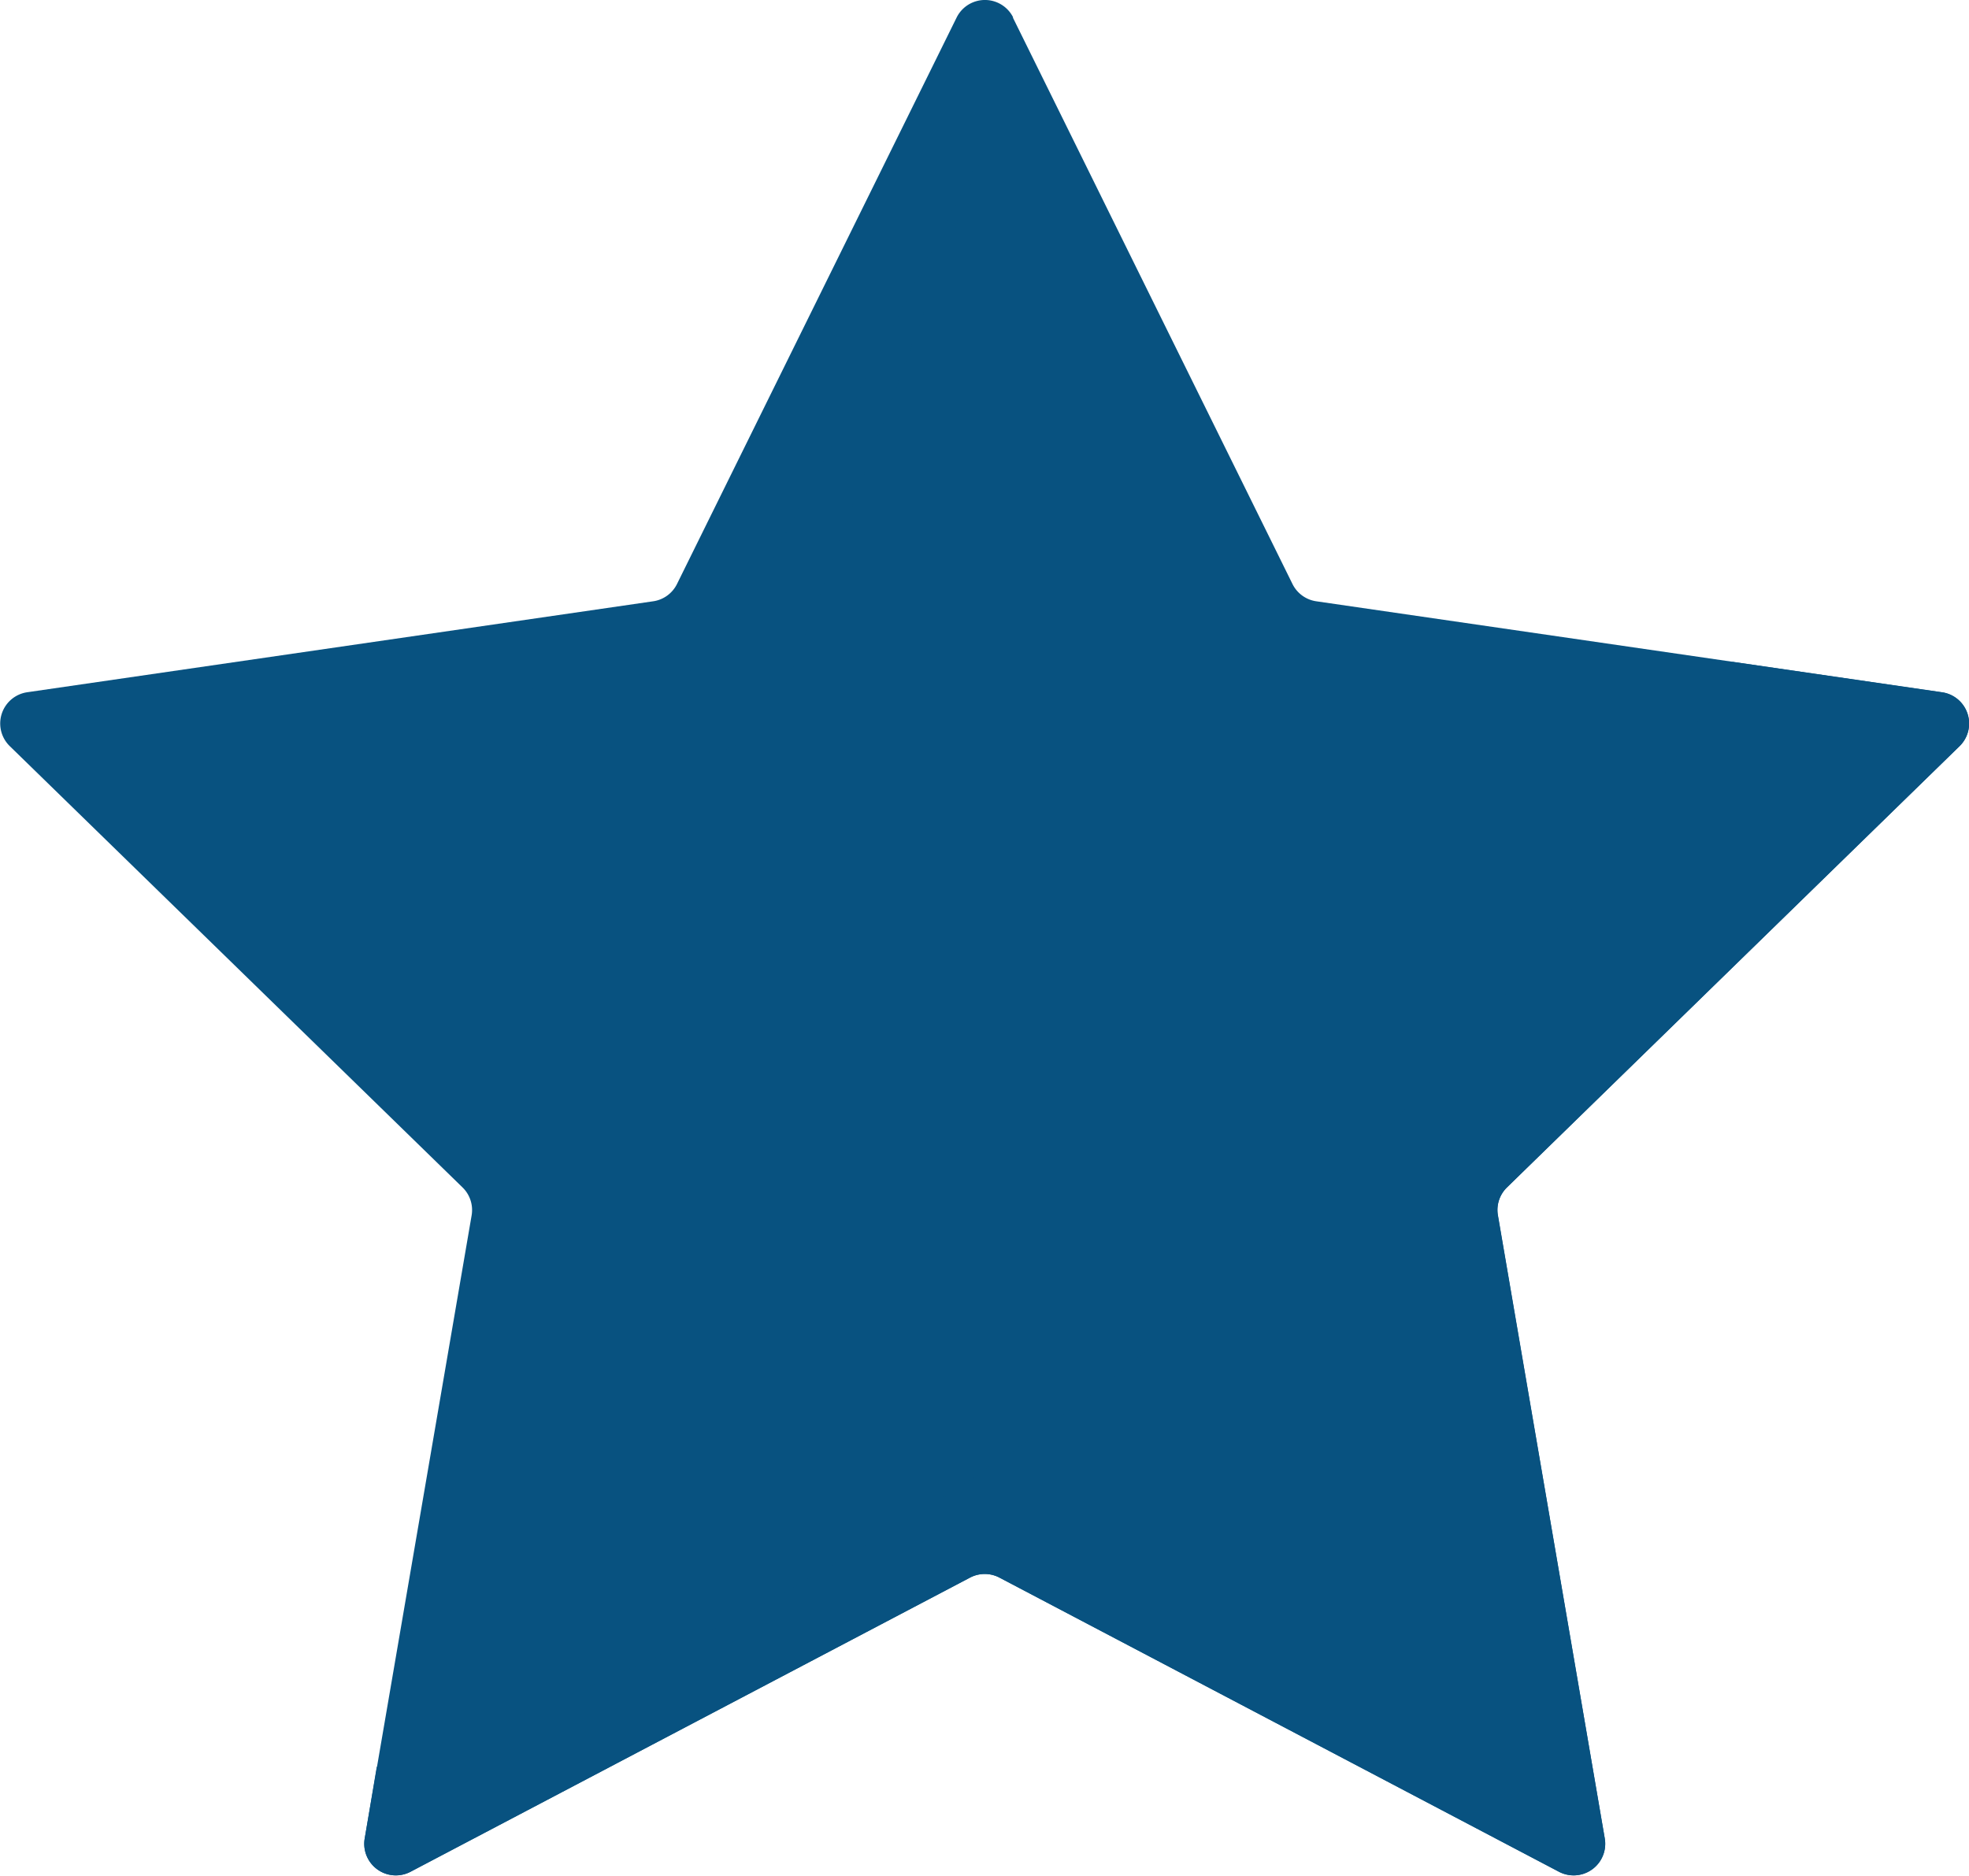
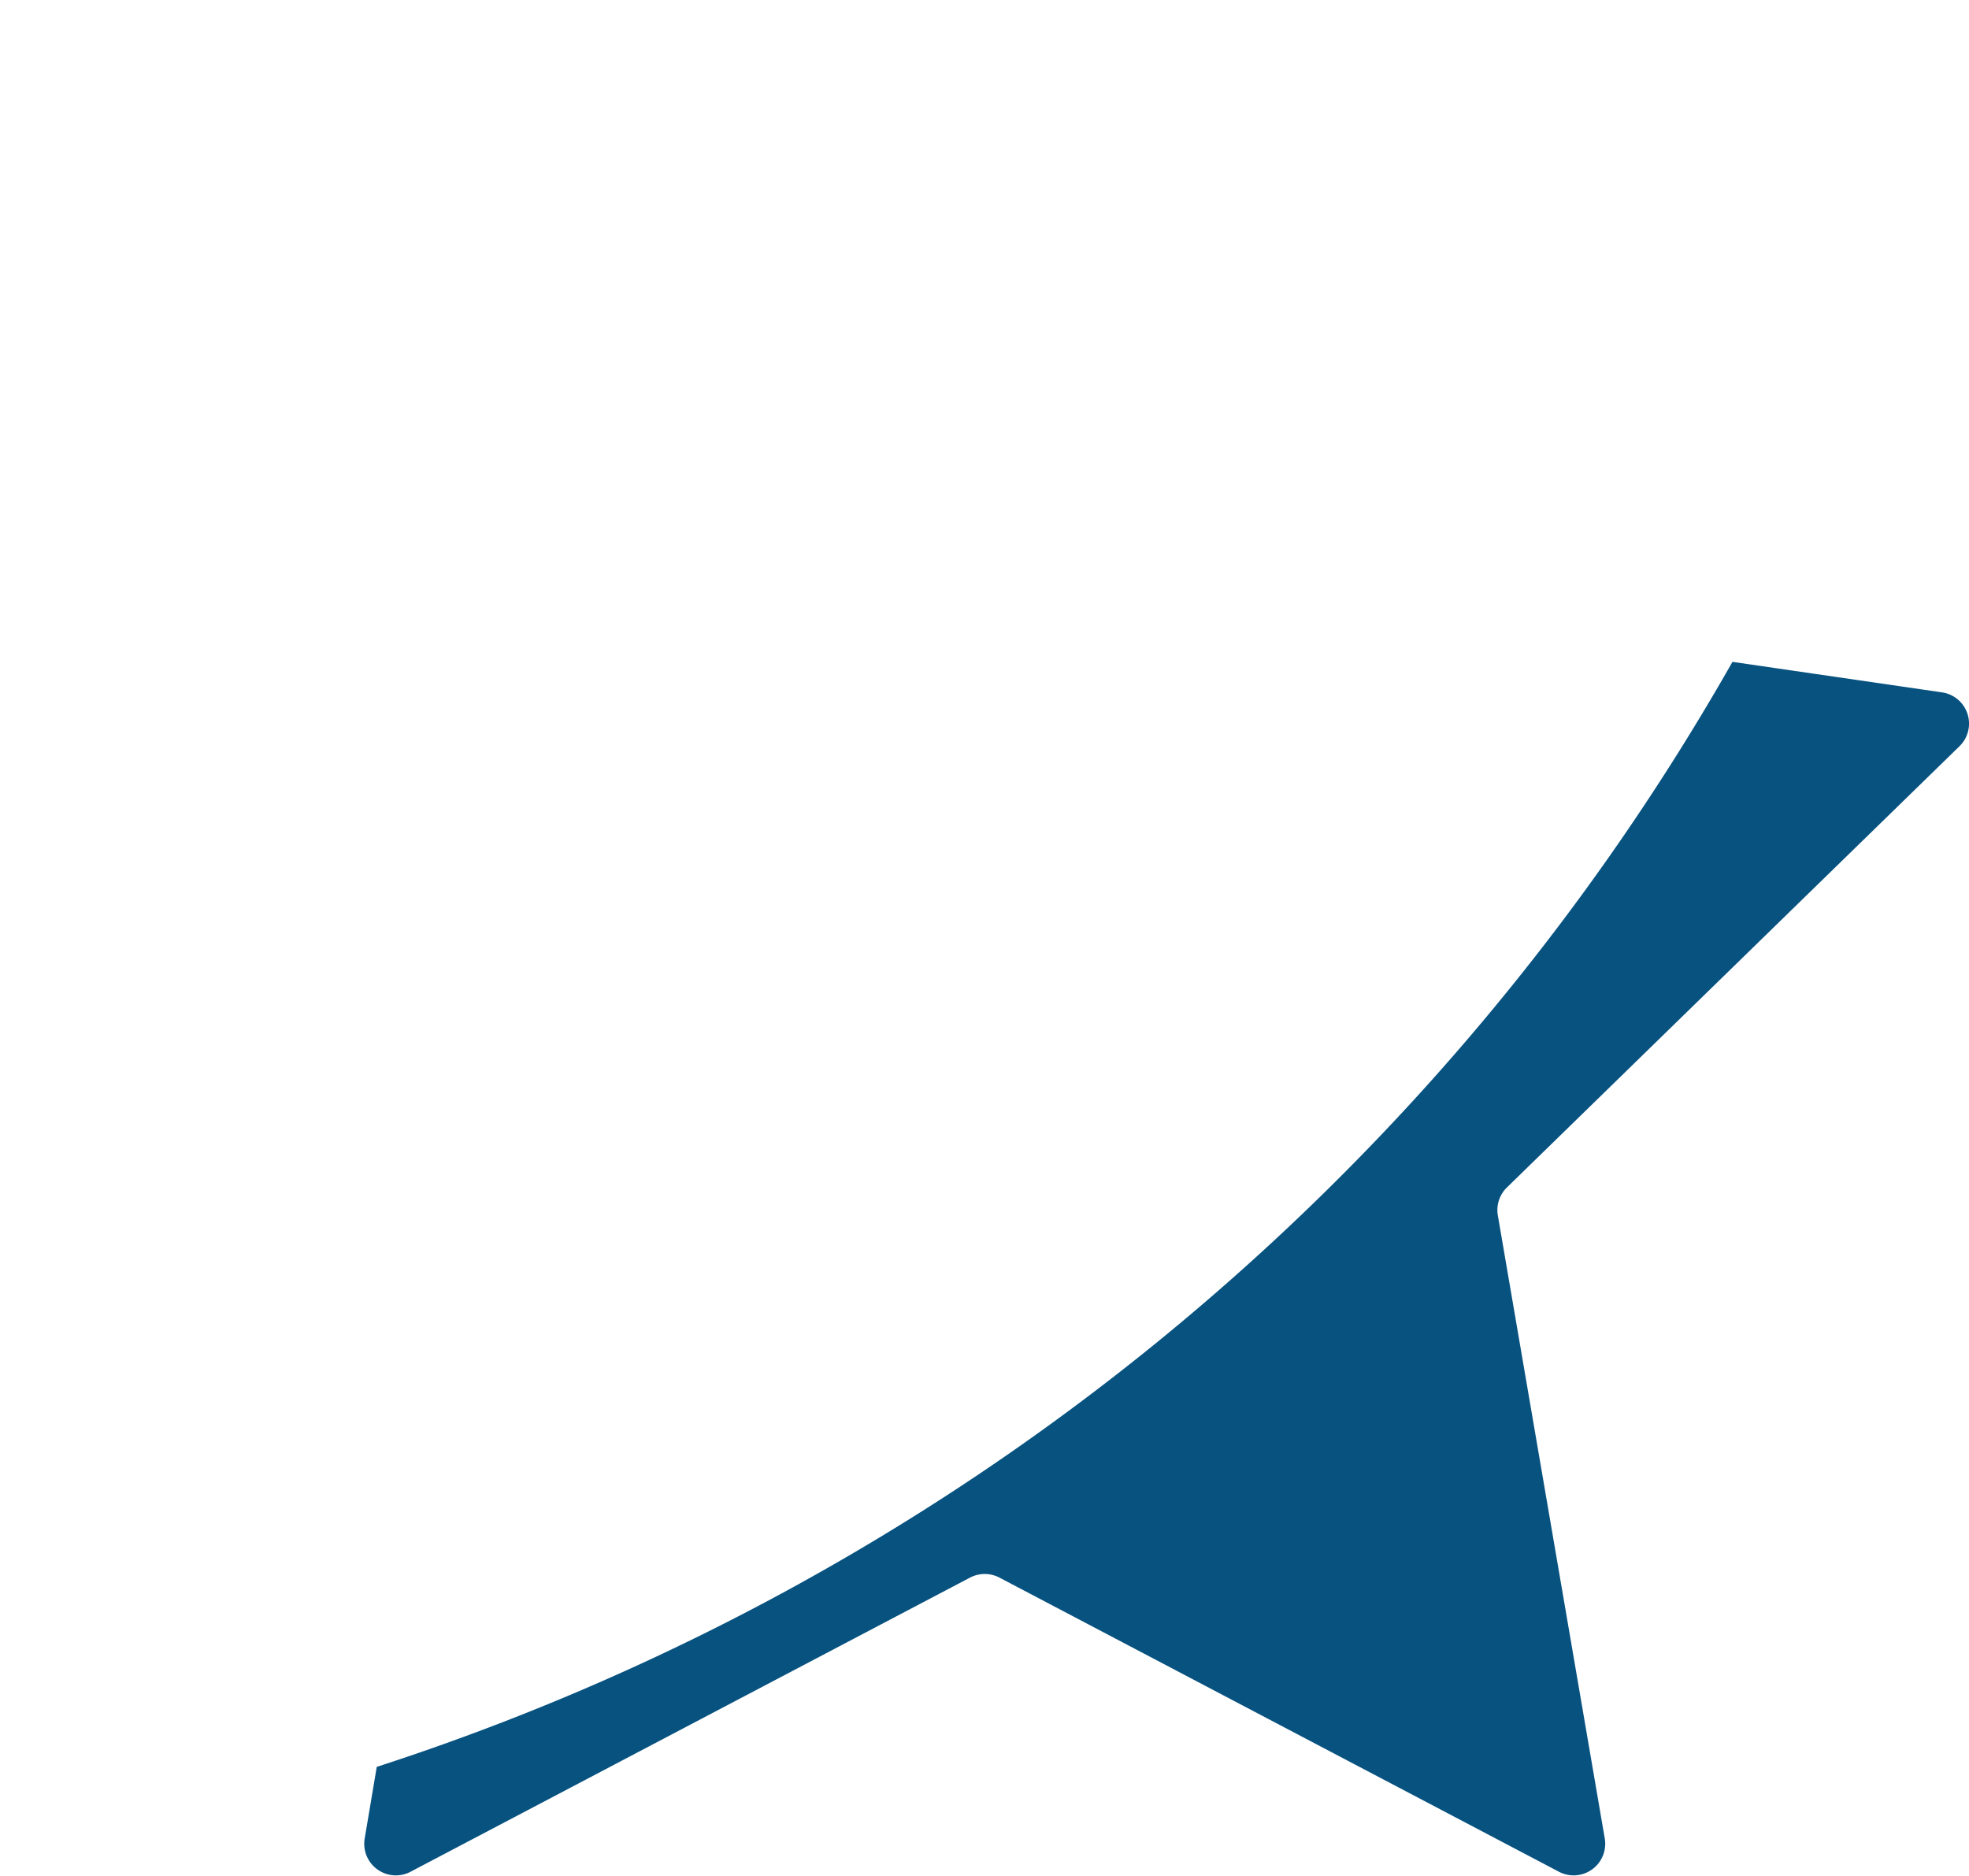
<svg xmlns="http://www.w3.org/2000/svg" id="Object" width="16.332" height="15.558" viewBox="0 0 16.332 15.558">
-   <path id="Path_2" data-name="Path 2" d="M239.416,246.805l2.32,4.7a.262.262,0,0,0,.2.143l5.188.754a.262.262,0,0,1,.145.447l-3.754,3.66a.261.261,0,0,0-.075.232l.886,5.169a.262.262,0,0,1-.38.276l-4.641-2.44a.262.262,0,0,0-.244,0l-4.641,2.44a.262.262,0,0,1-.38-.276l.887-5.169a.262.262,0,0,0-.076-.232l-3.755-3.66a.262.262,0,0,1,.145-.447l5.189-.754a.262.262,0,0,0,.2-.143l2.32-4.7a.262.262,0,0,1,.469,0Z" transform="translate(-231.015 -246.66)" fill="#085280" />
-   <path id="Path_3" data-name="Path 3" d="M280.8,296.42l-2.068,4.005a.693.693,0,0,1-.552.371l-4.49.41,4.744.223a.693.693,0,0,0,.682-.451Z" transform="translate(-272.634 -295.189)" fill="#085280" />
  <path id="Path_4" data-name="Path 4" d="M353.115,477.754l-.1.594a.262.262,0,0,0,.38.276l4.641-2.44a.263.263,0,0,1,.244,0l4.641,2.44a.262.262,0,0,0,.38-.275l-.887-5.169a.262.262,0,0,1,.075-.232l3.754-3.66a.262.262,0,0,0-.145-.447l-1.738-.253A20.037,20.037,0,0,1,353.115,477.754Z" transform="translate(-349.99 -463.098)" fill="#085280" />
</svg>